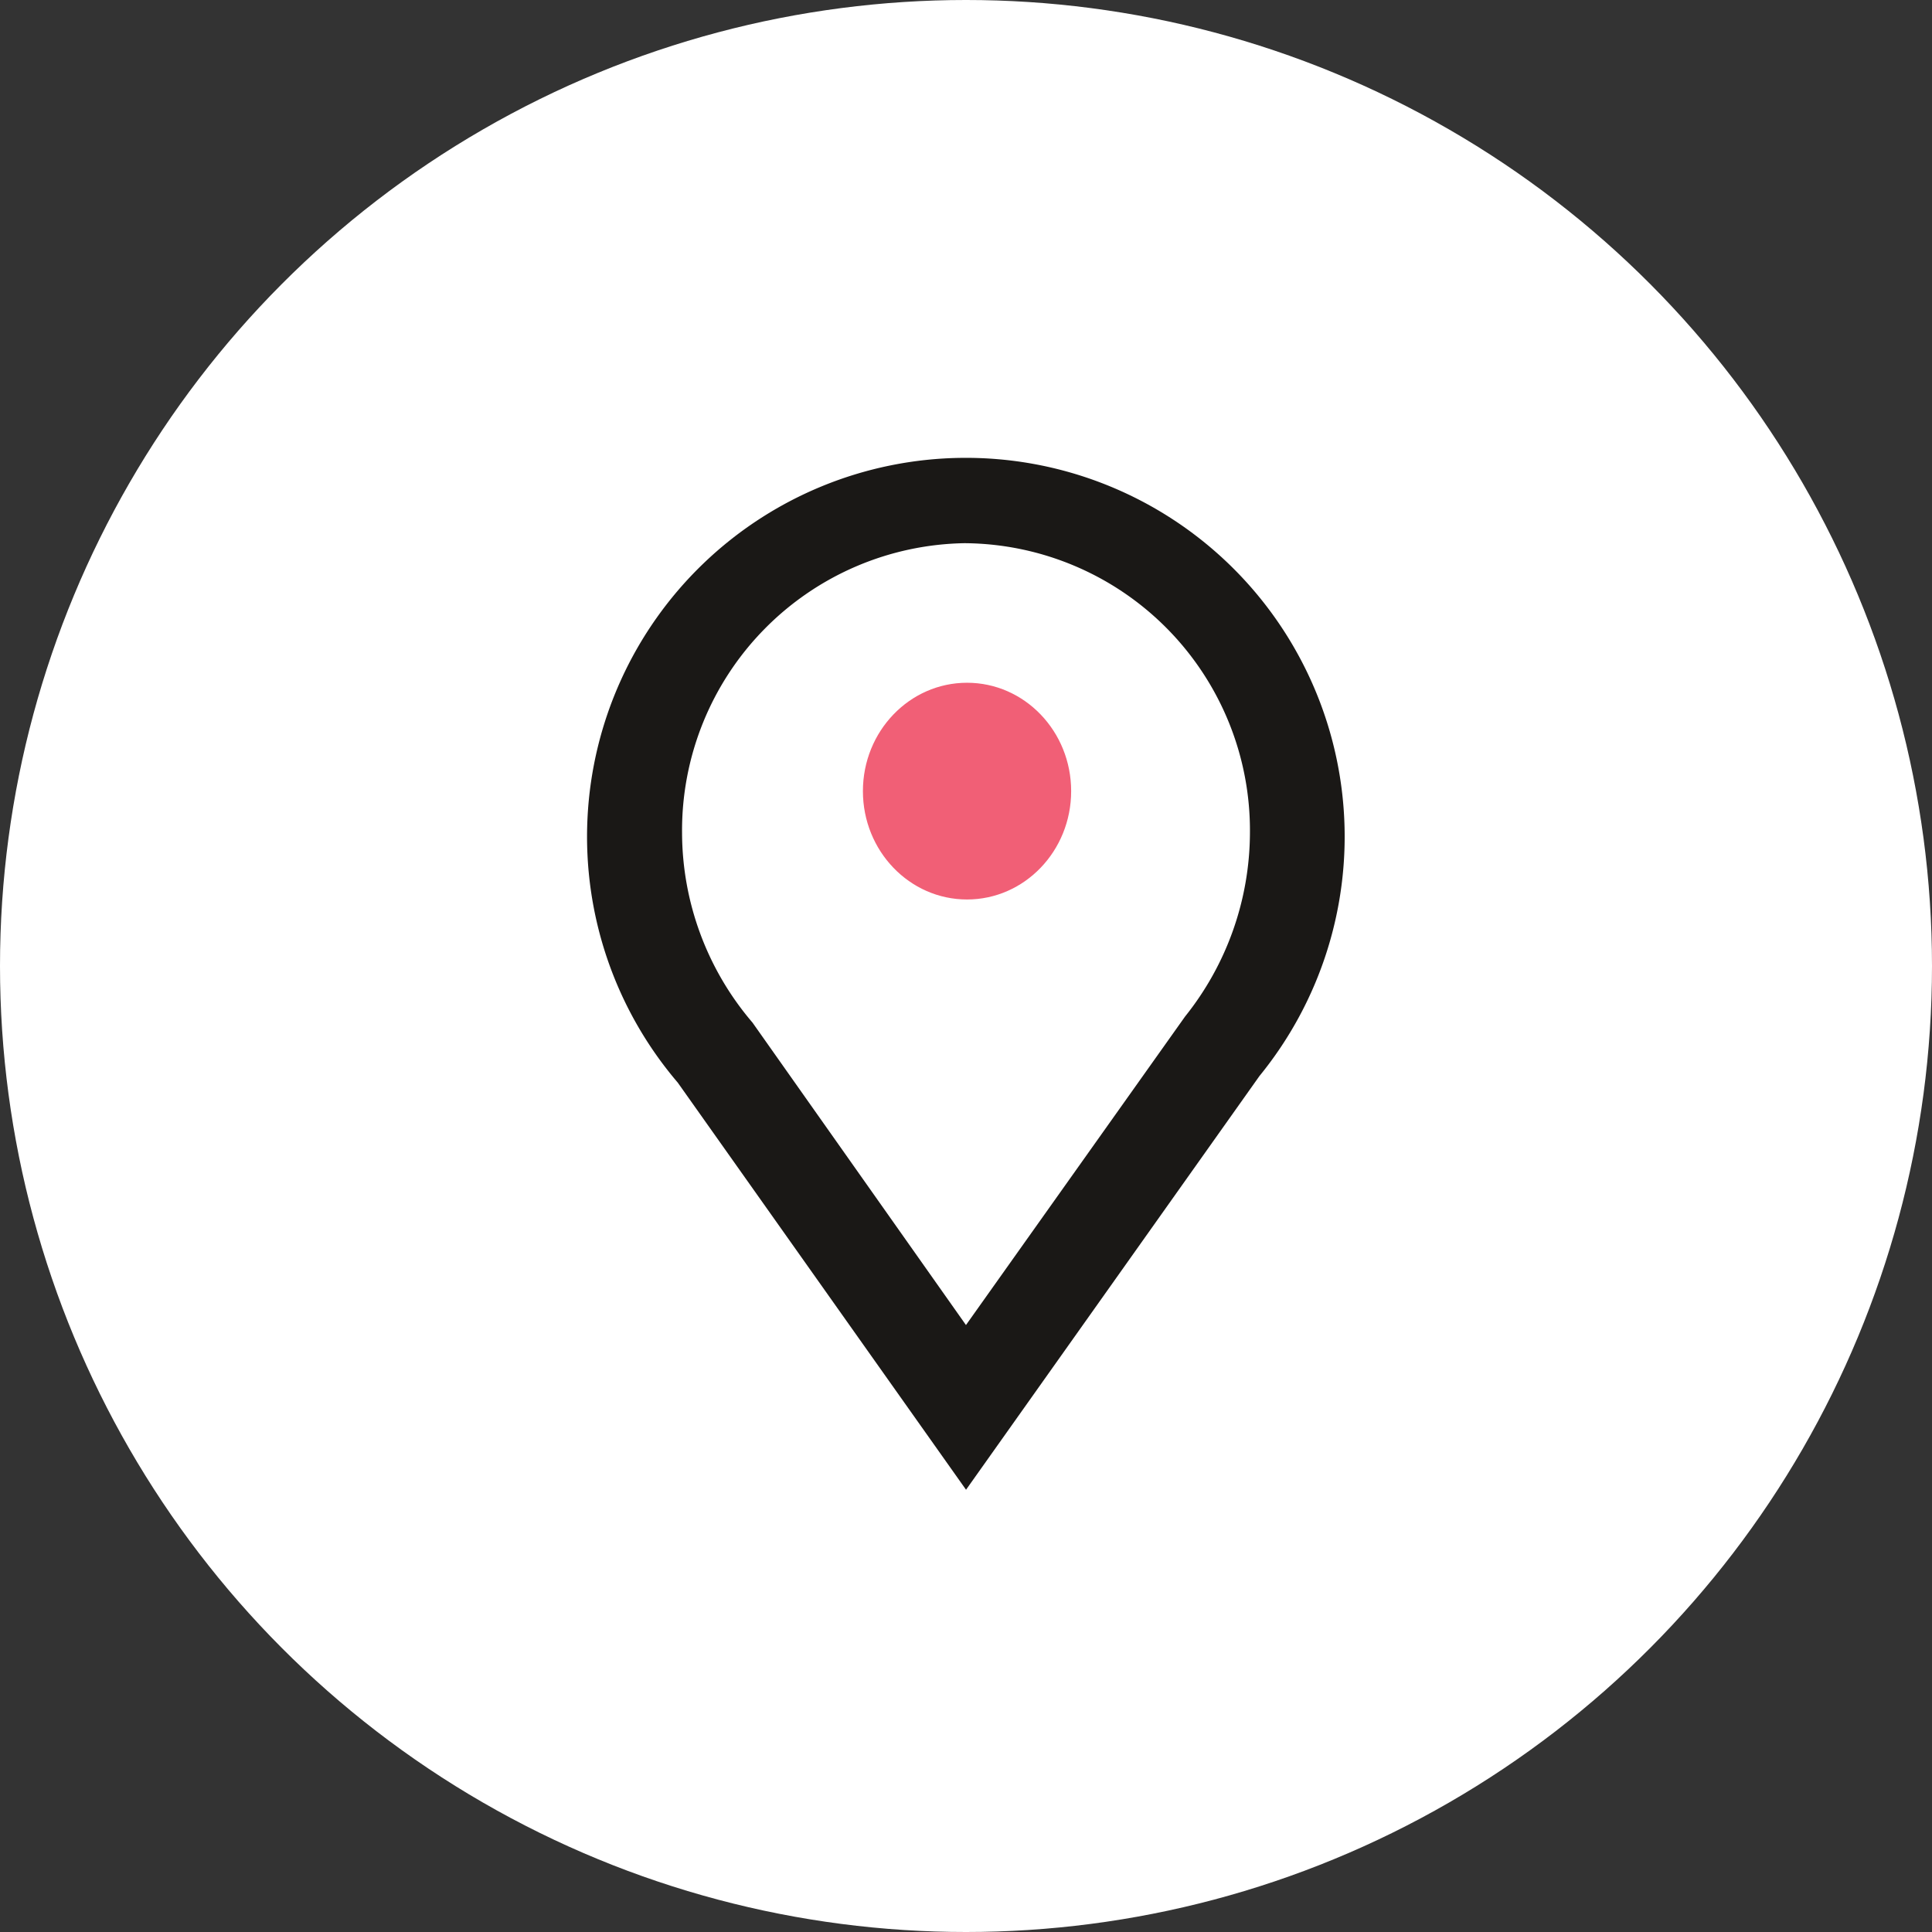
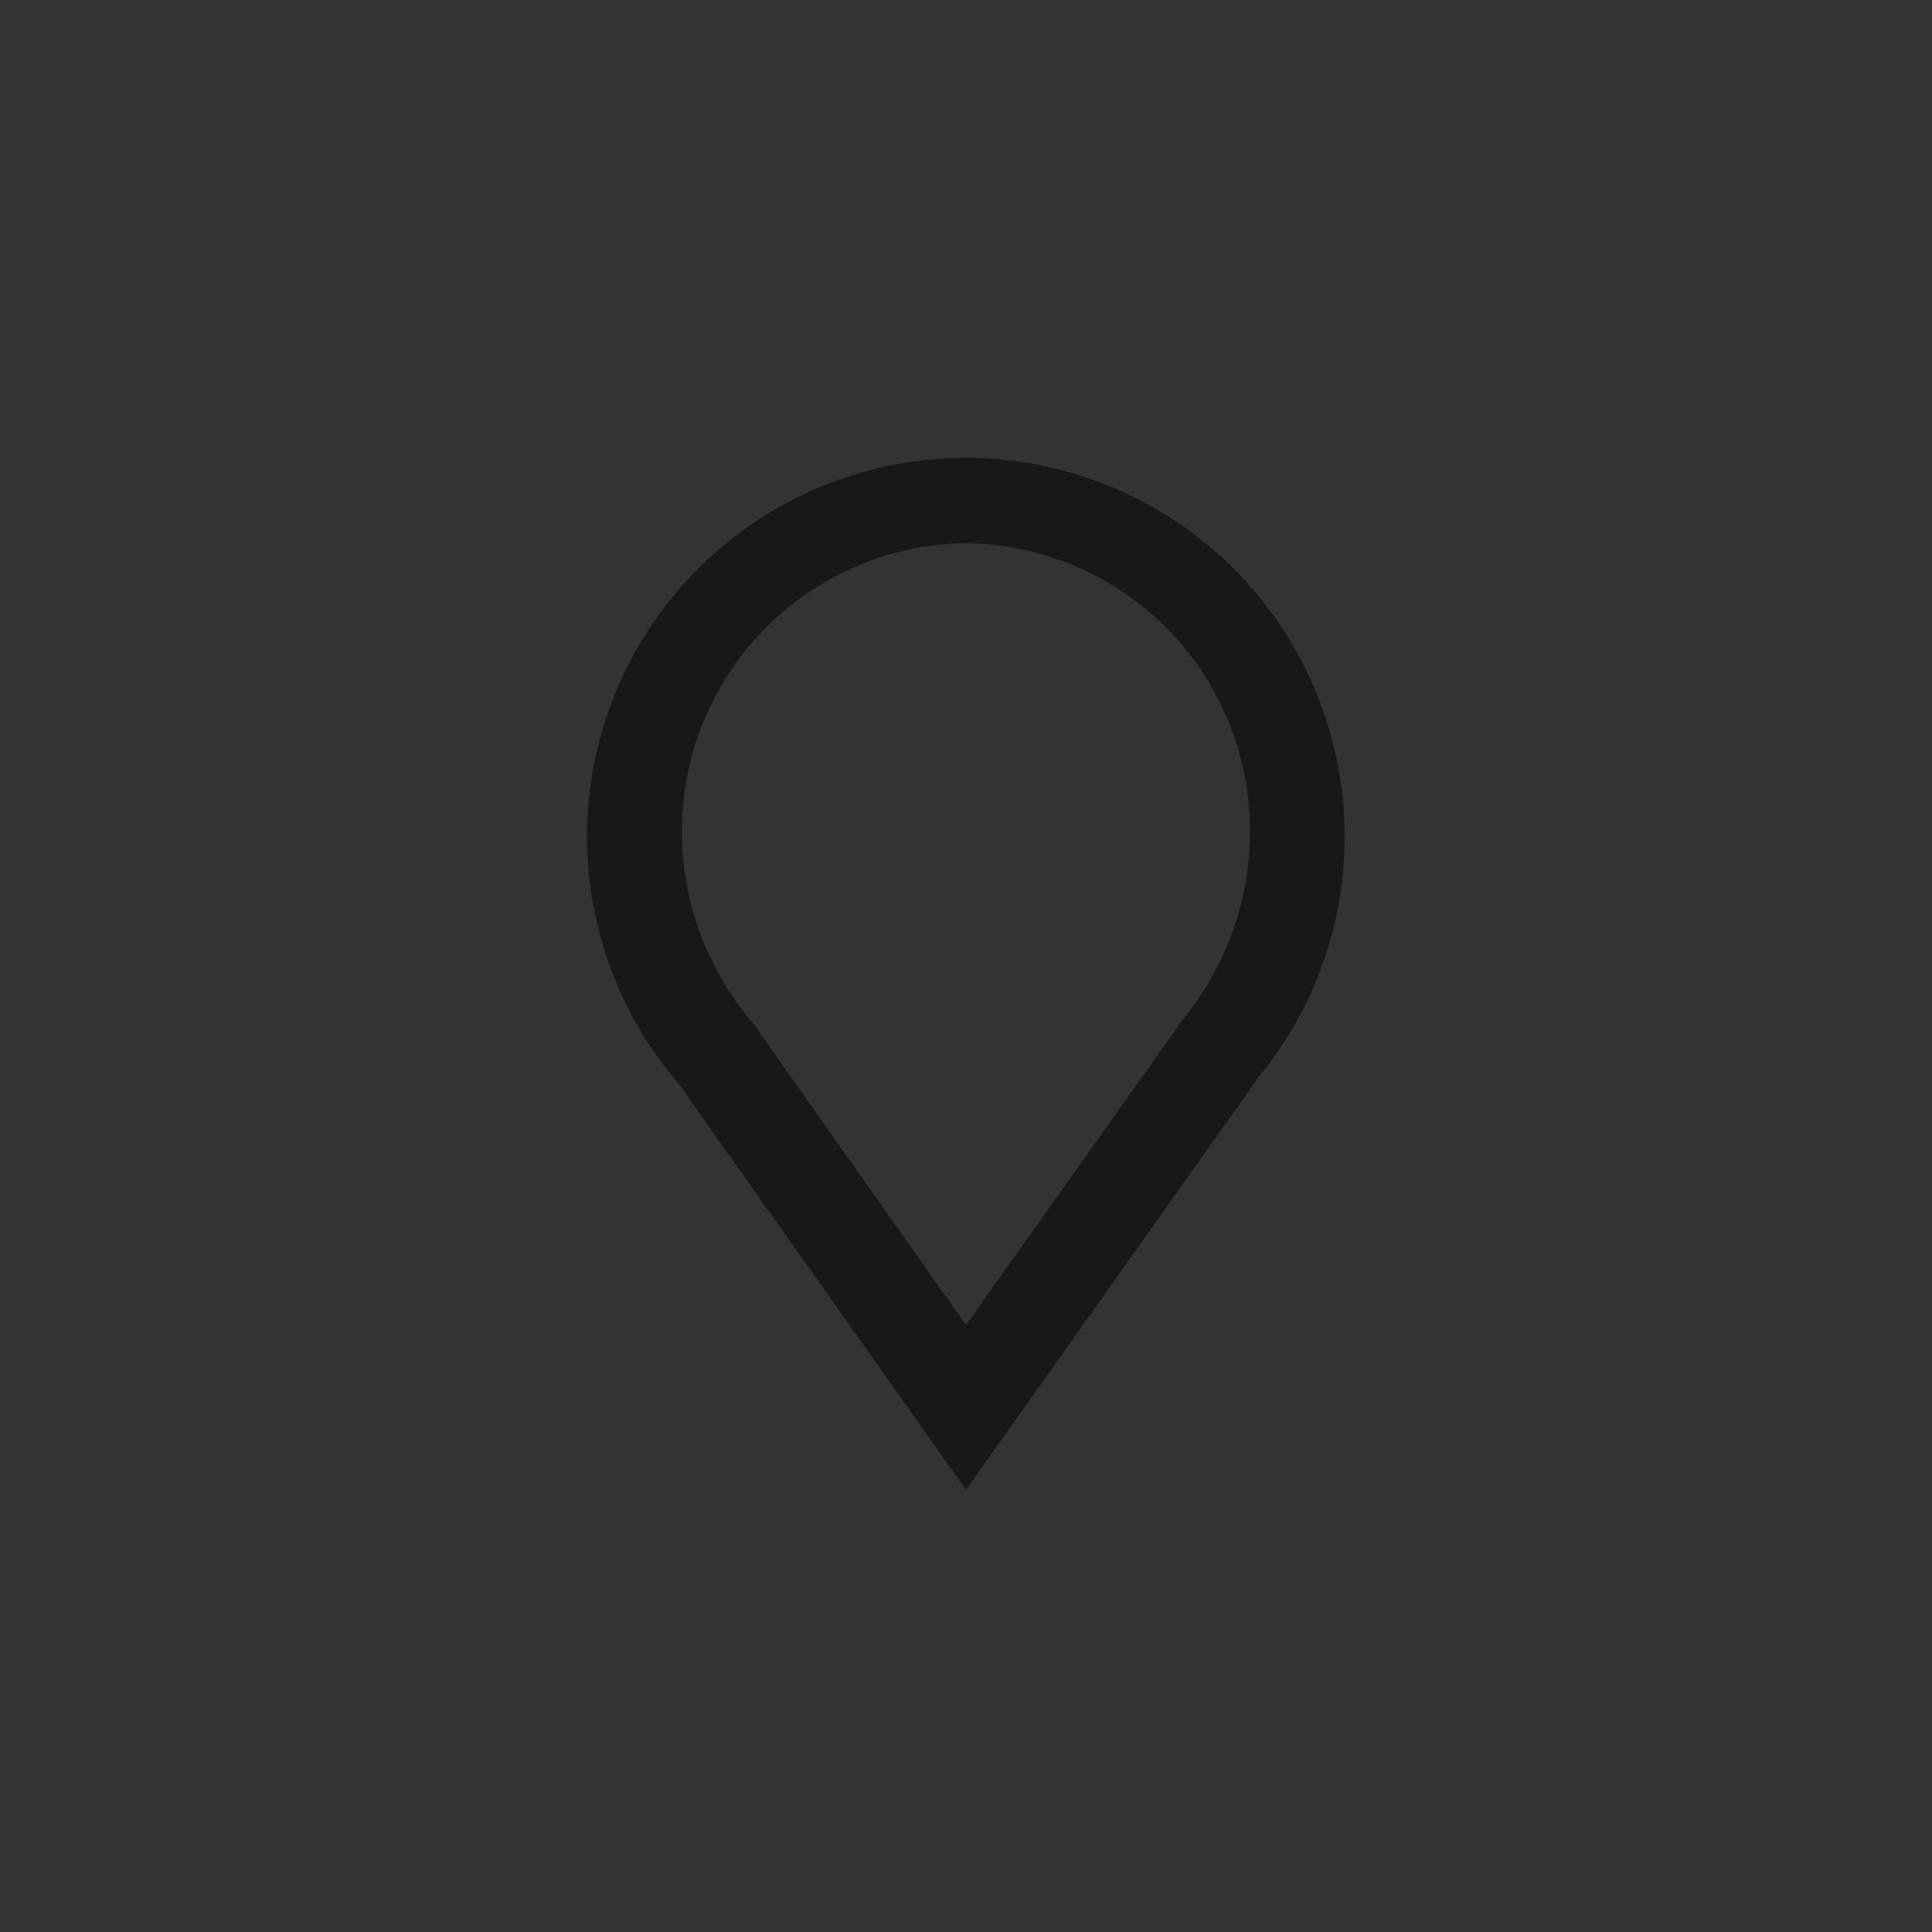
<svg xmlns="http://www.w3.org/2000/svg" width="56" height="56" viewBox="0 0 56 56">
  <rect x="0" y="0" width="56" height="56" fill="#333333" stroke="none" />
  <g id="pickup-icon" transform="translate(-460 -5893)">
-     <circle id="Ellipse_15" data-name="Ellipse 15" cx="28" cy="28" r="28" transform="translate(460 5893)" fill="#fff" />
    <g id="map" transform="translate(429.112 5894)">
      <path id="Path_2679" data-name="Path 2679" d="M58.889,42.181l-8.355-11.8a10.98,10.98,0,1,1,16.86-.192Zm0-27.437a8.327,8.327,0,0,0-8.231,8.409A8.492,8.492,0,0,0,52.7,28.641l6.187,8.766,6.352-8.944a8.56,8.56,0,0,0,1.879-5.309,8.327,8.327,0,0,0-8.231-8.409Z" transform="translate(0)" fill="#1a1816" />
-       <ellipse id="Ellipse_12" data-name="Ellipse 12" cx="3.018" cy="3.141" rx="3.018" ry="3.141" transform="translate(55.9 18.79)" fill="#f15f76" />
    </g>
  </g>
</svg>